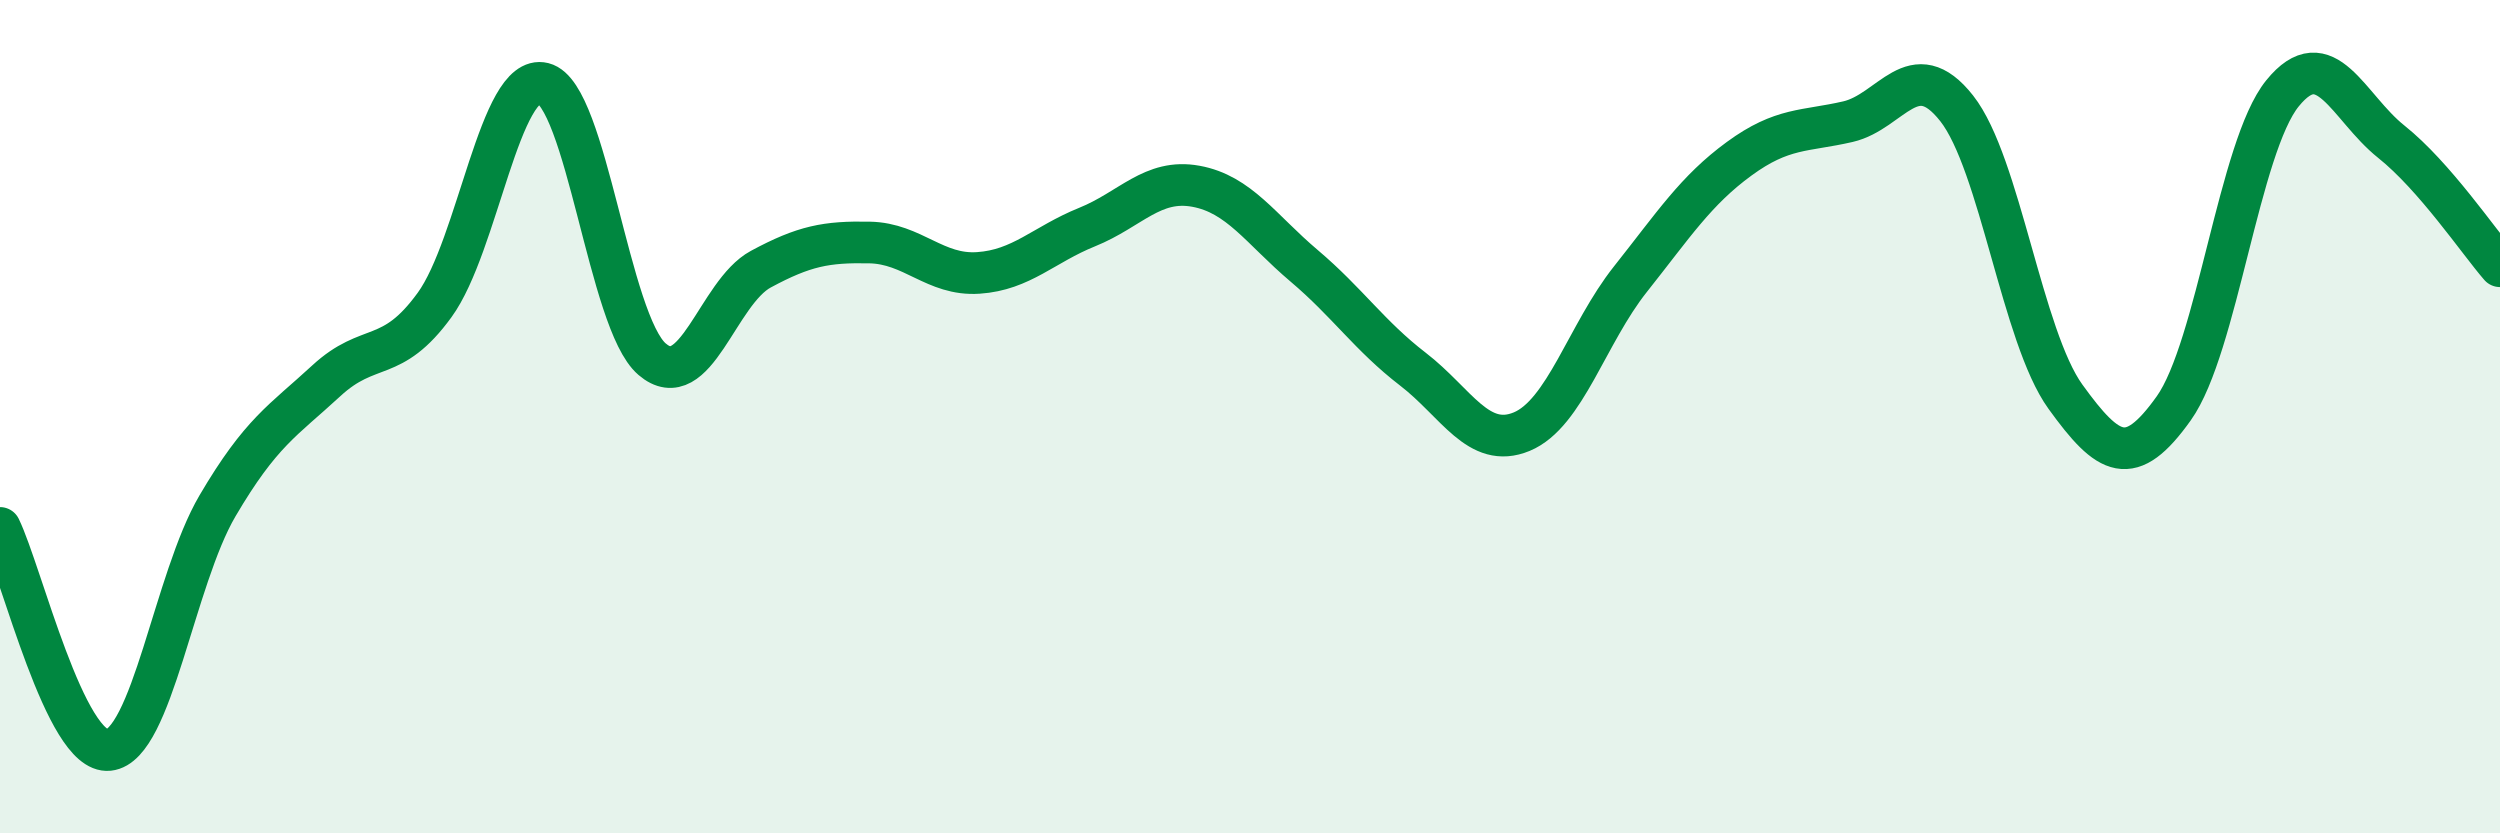
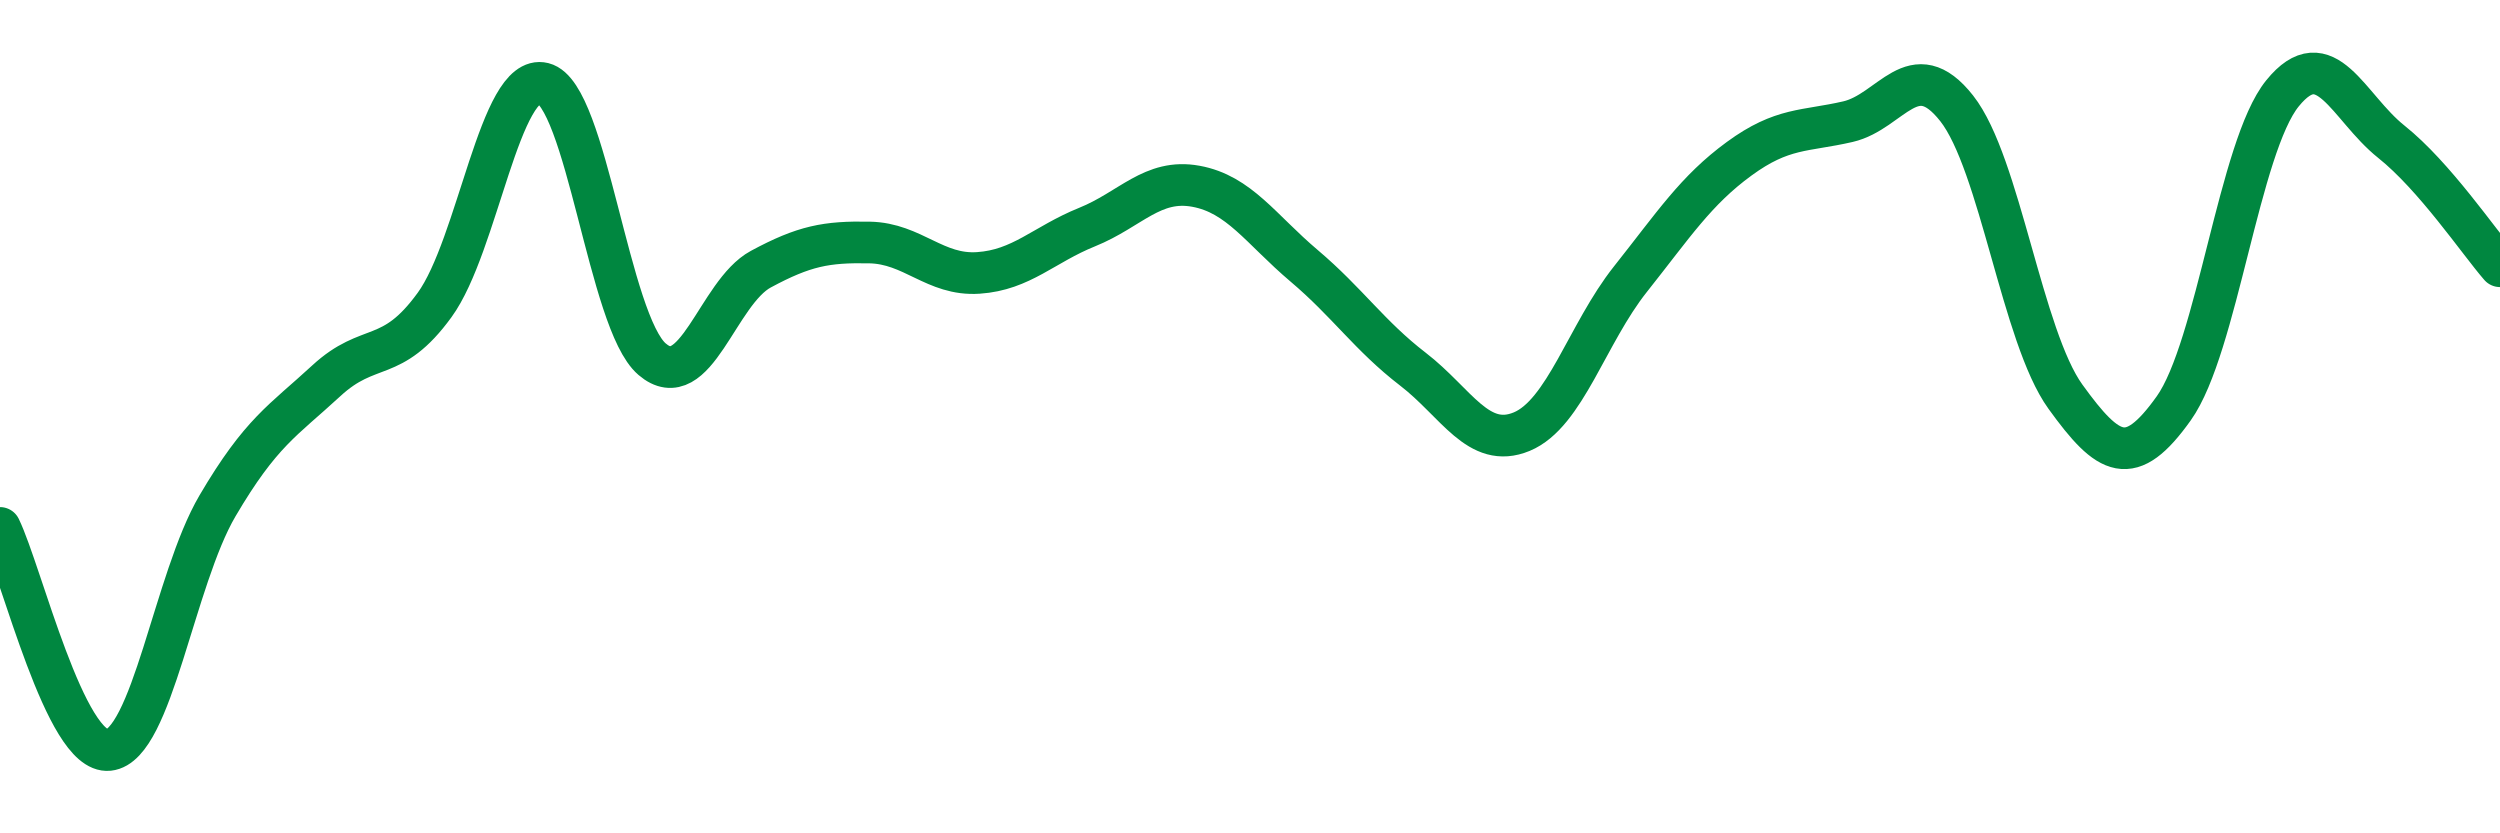
<svg xmlns="http://www.w3.org/2000/svg" width="60" height="20" viewBox="0 0 60 20">
-   <path d="M 0,12.67 C 0.52,13.74 1.57,18.11 2.61,18 C 3.65,17.89 4.18,13.91 5.22,12.14 C 6.26,10.37 6.79,10.1 7.83,9.14 C 8.87,8.18 9.39,8.75 10.43,7.32 C 11.47,5.89 12,1.74 13.04,2 C 14.08,2.26 14.61,7.73 15.65,8.62 C 16.69,9.51 17.22,7.02 18.26,6.46 C 19.3,5.9 19.83,5.8 20.87,5.82 C 21.91,5.84 22.44,6.62 23.48,6.55 C 24.52,6.48 25.05,5.87 26.09,5.45 C 27.13,5.03 27.66,4.28 28.7,4.47 C 29.74,4.66 30.26,5.5 31.3,6.38 C 32.34,7.26 32.87,8.06 33.91,8.86 C 34.95,9.66 35.48,10.79 36.52,10.36 C 37.56,9.93 38.09,8.01 39.13,6.7 C 40.17,5.39 40.7,4.57 41.74,3.81 C 42.78,3.05 43.31,3.16 44.35,2.92 C 45.39,2.68 45.92,1.28 46.96,2.6 C 48,3.92 48.53,8.08 49.57,9.52 C 50.61,10.96 51.13,11.26 52.17,9.8 C 53.21,8.34 53.74,3.52 54.78,2.24 C 55.82,0.96 56.35,2.57 57.39,3.4 C 58.43,4.23 59.48,5.79 60,6.39L60 20L0 20Z" fill="#008740" opacity="0.1" stroke-linecap="round" stroke-linejoin="round" />
  <path d="M 0,12.67 C 0.52,13.74 1.57,18.11 2.61,18 C 3.65,17.89 4.18,13.91 5.22,12.14 C 6.26,10.37 6.79,10.1 7.83,9.14 C 8.87,8.18 9.39,8.75 10.43,7.32 C 11.47,5.89 12,1.74 13.04,2 C 14.08,2.26 14.61,7.73 15.65,8.62 C 16.69,9.51 17.22,7.02 18.26,6.46 C 19.3,5.9 19.83,5.8 20.87,5.82 C 21.91,5.84 22.44,6.62 23.48,6.55 C 24.52,6.48 25.05,5.87 26.09,5.45 C 27.13,5.03 27.66,4.28 28.7,4.47 C 29.74,4.66 30.26,5.5 31.3,6.38 C 32.34,7.26 32.87,8.06 33.91,8.86 C 34.95,9.66 35.48,10.79 36.52,10.36 C 37.56,9.93 38.09,8.01 39.13,6.7 C 40.17,5.39 40.7,4.57 41.74,3.81 C 42.78,3.05 43.31,3.16 44.35,2.92 C 45.39,2.68 45.92,1.28 46.96,2.6 C 48,3.92 48.53,8.08 49.57,9.52 C 50.61,10.96 51.13,11.26 52.17,9.8 C 53.21,8.34 53.74,3.52 54.78,2.24 C 55.82,0.96 56.35,2.57 57.39,3.4 C 58.43,4.23 59.48,5.79 60,6.39" stroke="#008740" stroke-width="1" fill="none" stroke-linecap="round" stroke-linejoin="round" />
</svg>